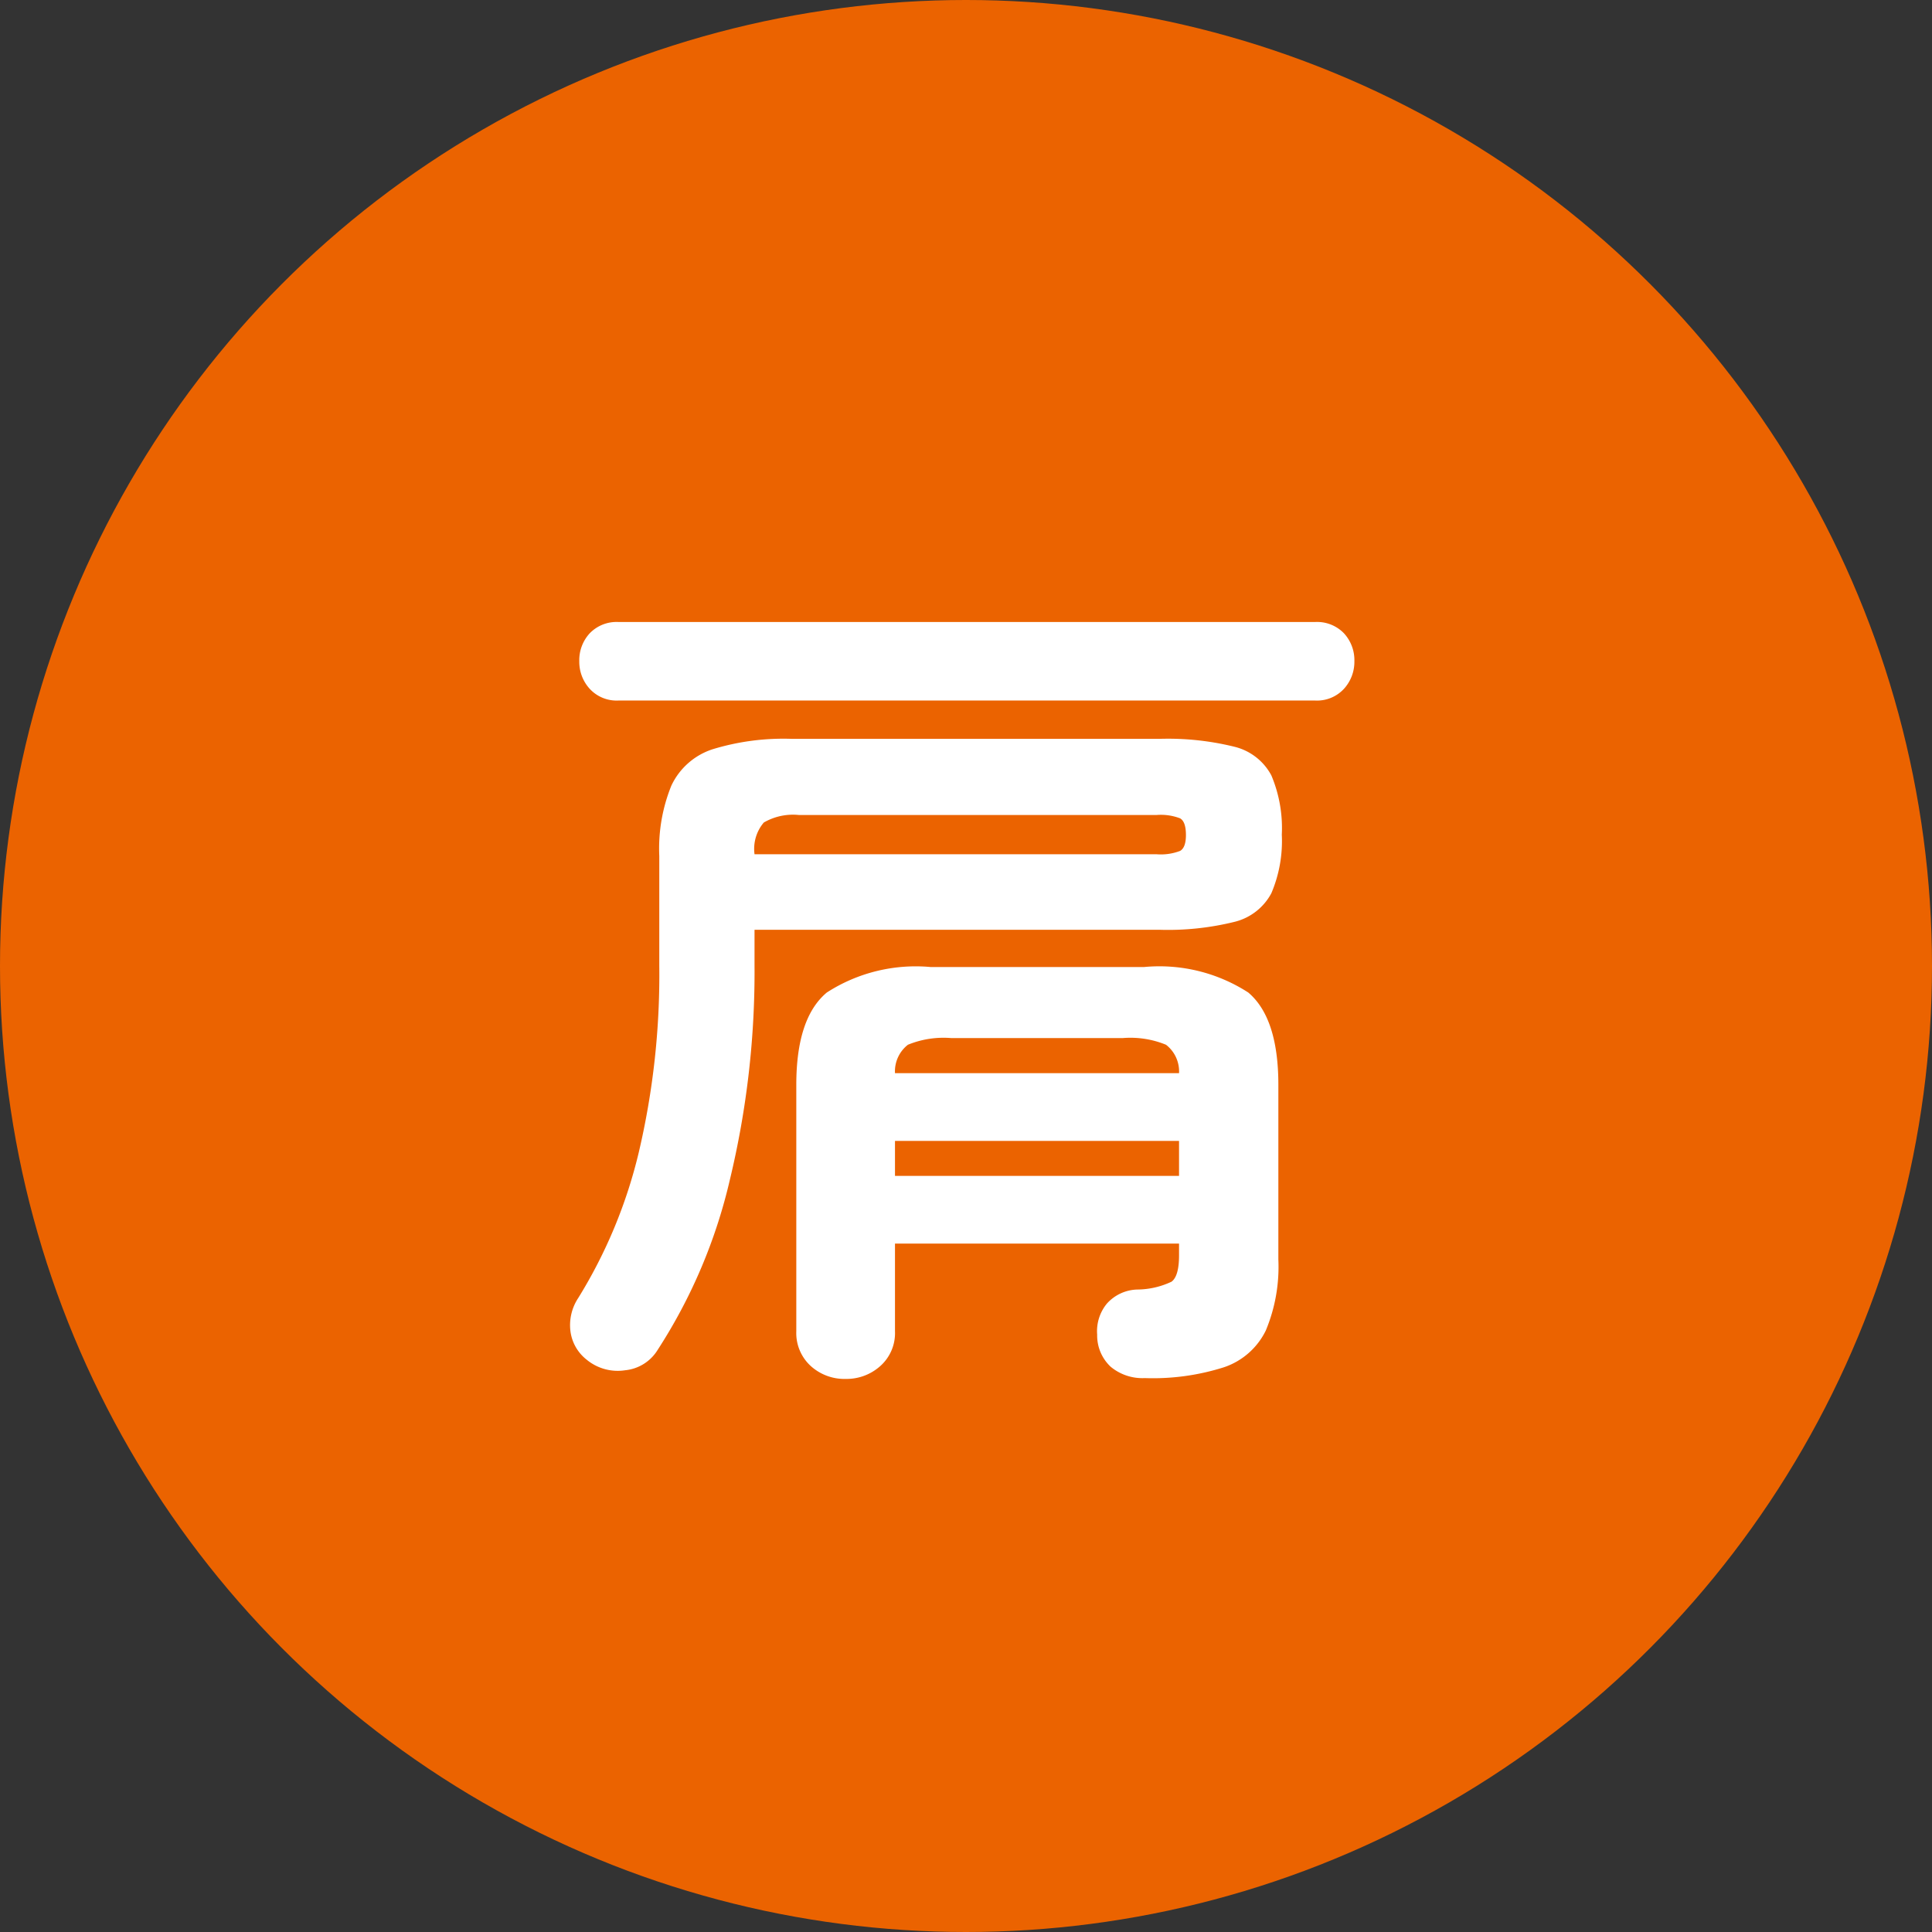
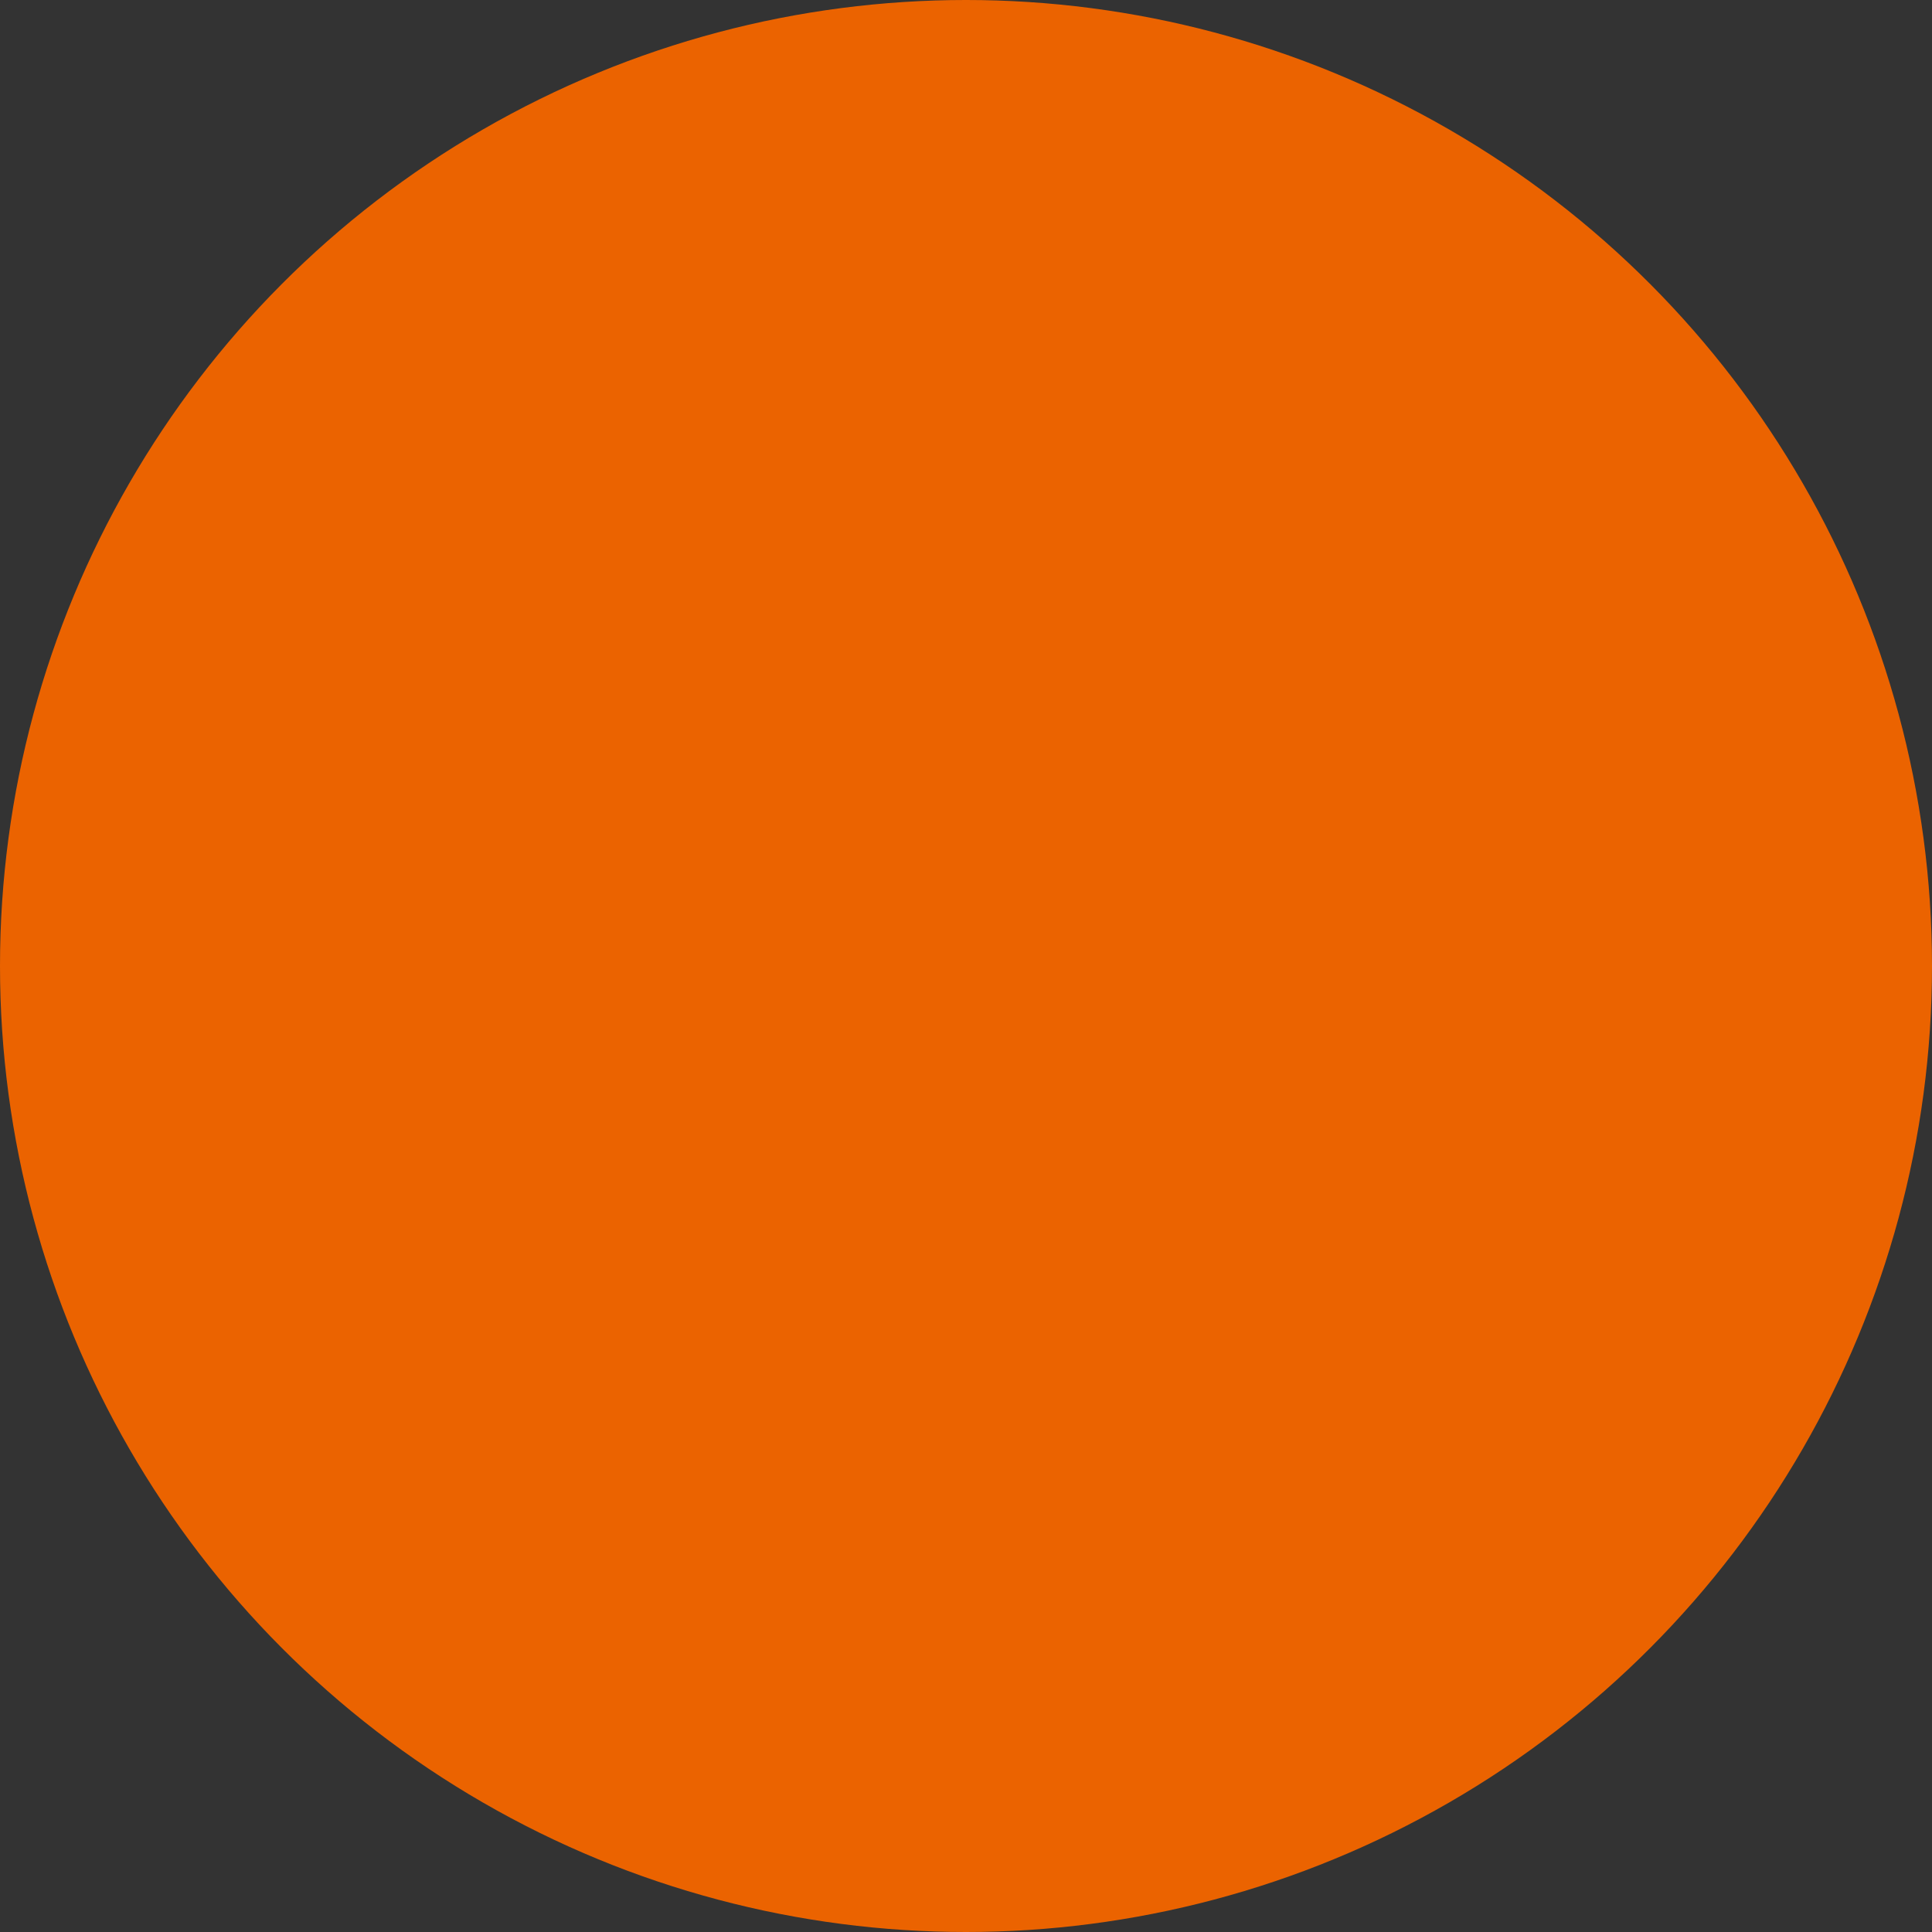
<svg xmlns="http://www.w3.org/2000/svg" width="74" height="74" viewBox="0 0 74 74">
  <rect x="0" y="0" width="74" height="74" fill="#333333" stroke="none" />
  <g id="グループ_1648" data-name="グループ 1648" transform="translate(-450 -1923)">
    <circle id="楕円形_86" data-name="楕円形 86" cx="37" cy="37" r="37" transform="translate(450 1923)" fill="#eb6300" />
-     <path id="パス_1418" data-name="パス 1418" d="M-4.608,2.816a1.921,1.921,0,0,1-1.344-.5A1.709,1.709,0,0,1-6.5.992v-9.44q0-2.56,1.168-3.536a6.28,6.28,0,0,1,3.984-.976h8.16a6.271,6.271,0,0,1,4,.976q1.152.976,1.152,3.536V-1.76a6.342,6.342,0,0,1-.48,2.72,2.761,2.761,0,0,1-1.6,1.408,8.979,8.979,0,0,1-3.04.416,1.9,1.9,0,0,1-1.3-.432A1.639,1.639,0,0,1,5.024,1.12,1.663,1.663,0,0,1,5.392-.064,1.62,1.62,0,0,1,6.56-.608a3.117,3.117,0,0,0,1.312-.3Q8.16-1.12,8.16-1.92v-.448H-2.72V.992A1.686,1.686,0,0,1-3.28,2.32,1.937,1.937,0,0,1-4.608,2.816Zm-9.92-.736a1.651,1.651,0,0,1-.624-1.1,1.885,1.885,0,0,1,.3-1.264,18.937,18.937,0,0,0,2.32-5.584,29.718,29.718,0,0,0,.784-7.152v-4.192a6.42,6.42,0,0,1,.464-2.7A2.65,2.65,0,0,1-9.712-21.3a9.286,9.286,0,0,1,3.056-.4H7.392a10.609,10.609,0,0,1,2.88.3,2.188,2.188,0,0,1,1.424,1.1,5.193,5.193,0,0,1,.4,2.272,5.1,5.1,0,0,1-.4,2.24,2.188,2.188,0,0,1-1.424,1.1,10.609,10.609,0,0,1-2.88.3H-8.1v1.344A33.972,33.972,0,0,1-9.04-4.832,20.468,20.468,0,0,1-11.808,1.7a1.648,1.648,0,0,1-1.248.784A1.864,1.864,0,0,1-14.528,2.08Zm1.216-25.248a1.4,1.4,0,0,1-1.1-.448,1.534,1.534,0,0,1-.4-1.056,1.518,1.518,0,0,1,.4-1.072,1.43,1.43,0,0,1,1.1-.432H13.376a1.43,1.43,0,0,1,1.1.432,1.518,1.518,0,0,1,.4,1.072,1.534,1.534,0,0,1-.4,1.056,1.4,1.4,0,0,1-1.1.448ZM-8.1-17.28H7.3a2.062,2.062,0,0,0,.9-.128q.224-.128.224-.608,0-.512-.224-.64a2.062,2.062,0,0,0-.9-.128H-6.4a2.233,2.233,0,0,0-1.344.288A1.558,1.558,0,0,0-8.1-17.28ZM-2.72-4.96H8.16V-6.3H-2.72Zm0-3.936H8.16a1.291,1.291,0,0,0-.5-1.088,3.6,3.6,0,0,0-1.648-.256H-.576a3.6,3.6,0,0,0-1.648.256A1.291,1.291,0,0,0-2.72-8.9Z" transform="translate(487 1973)" fill="#fff" />
  </g>
</svg>